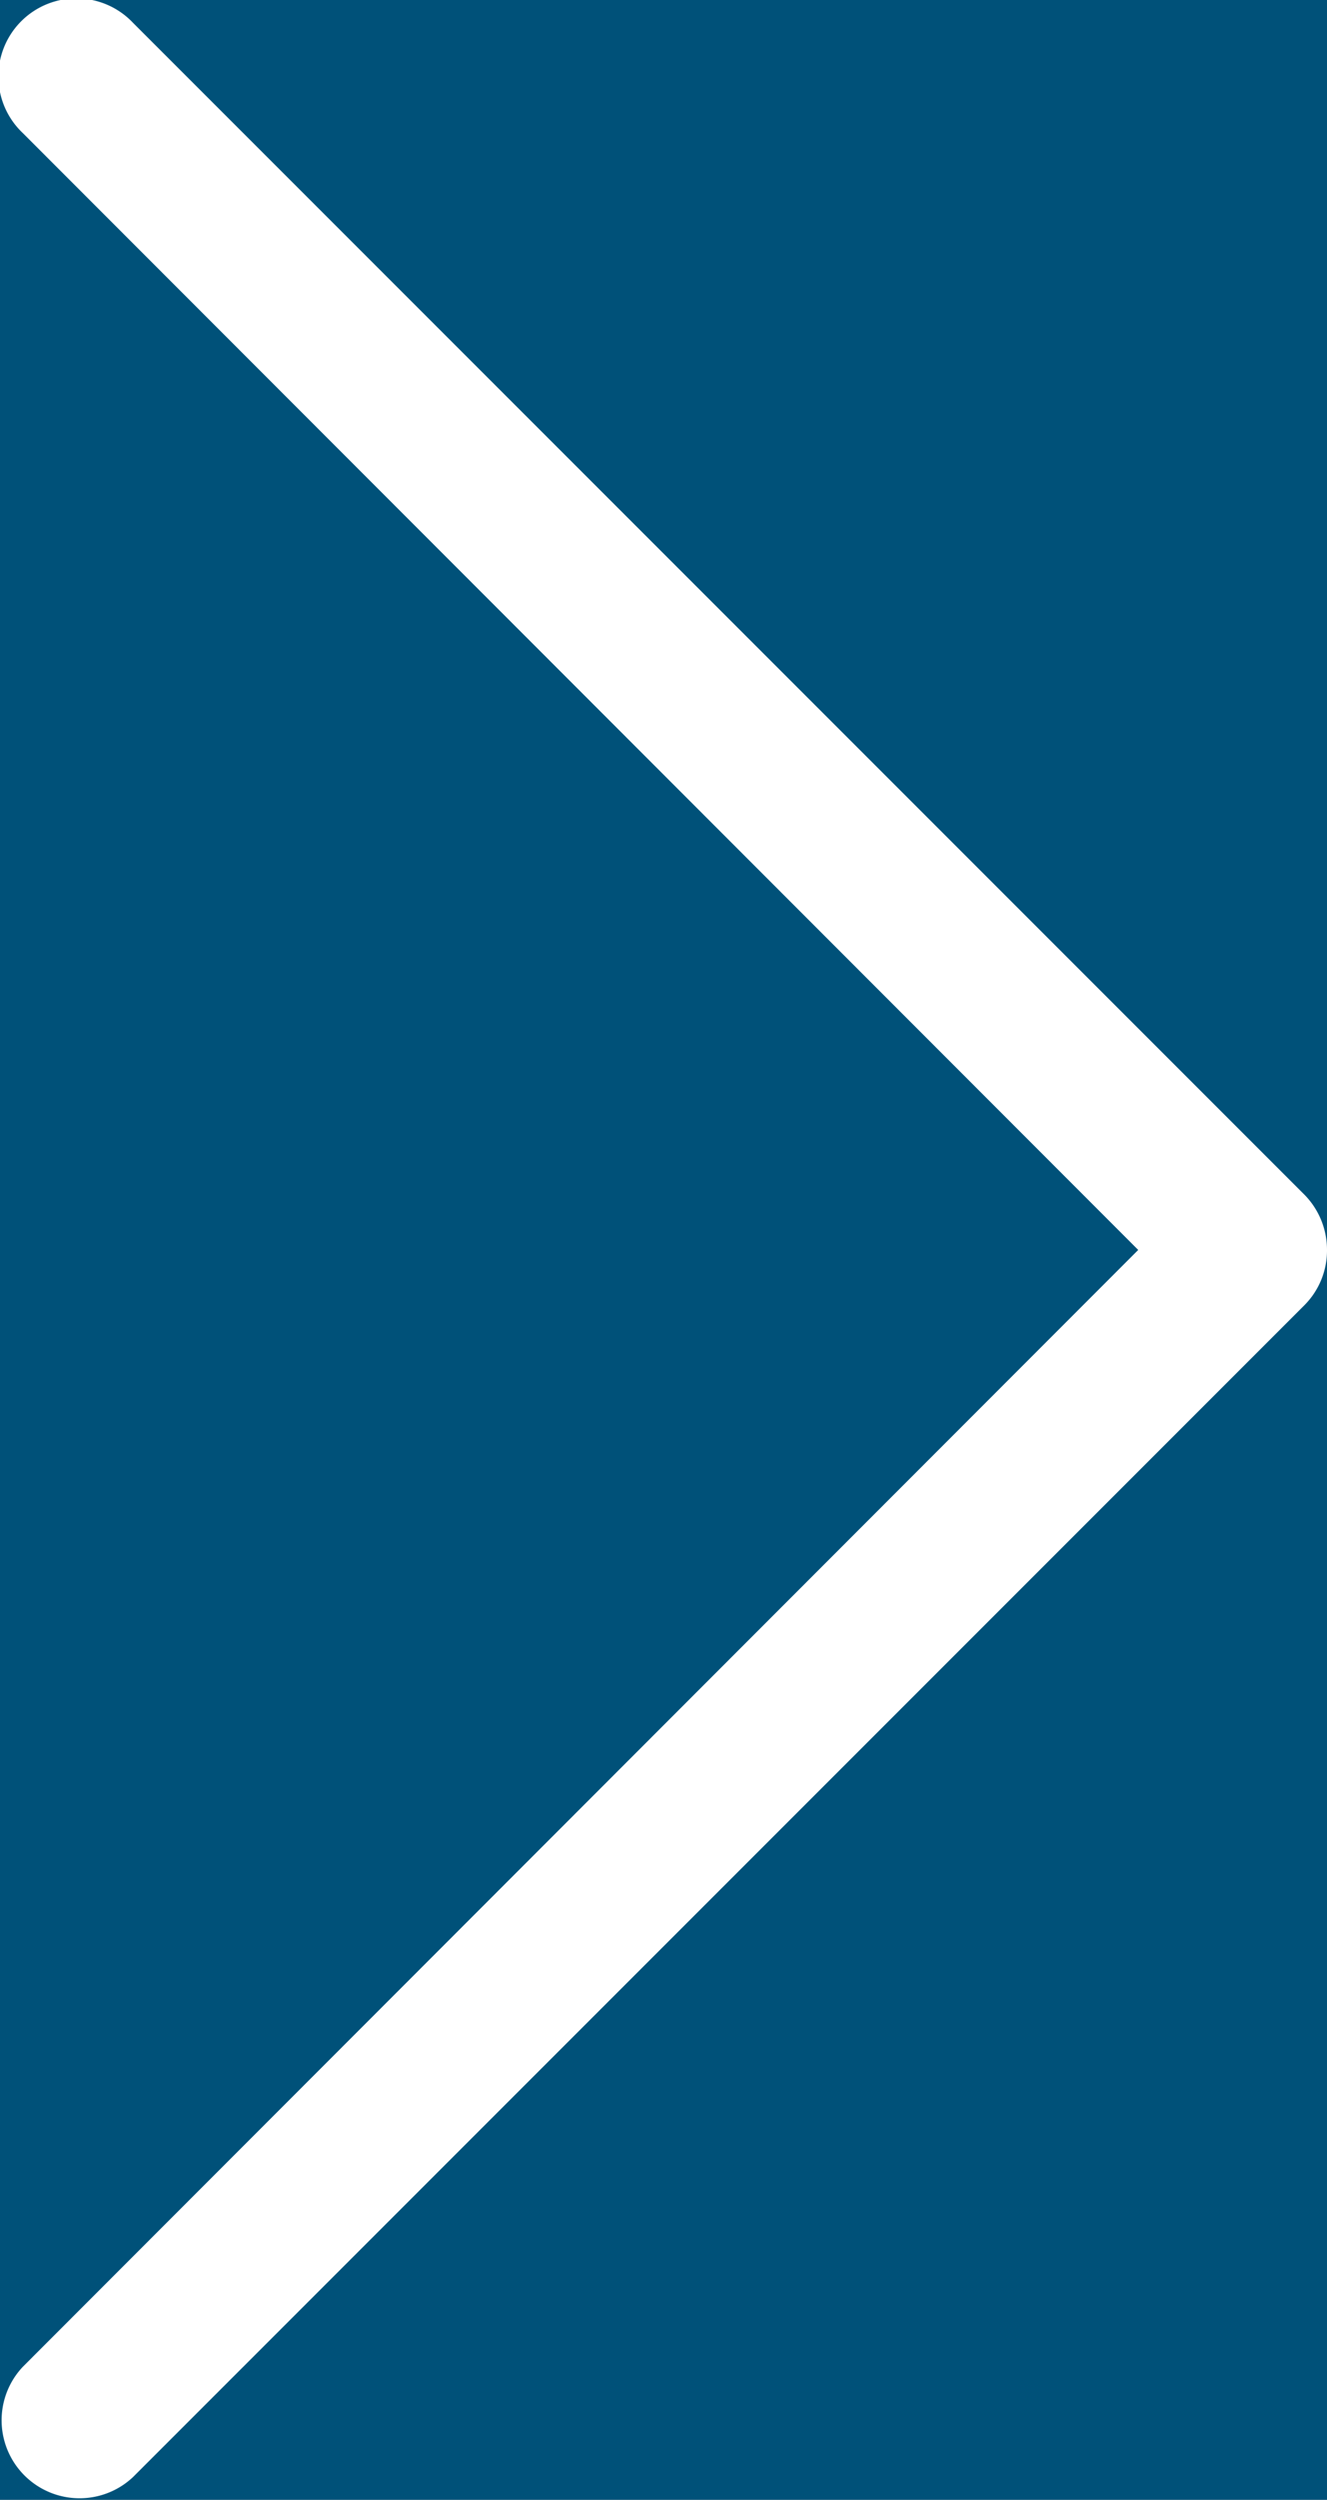
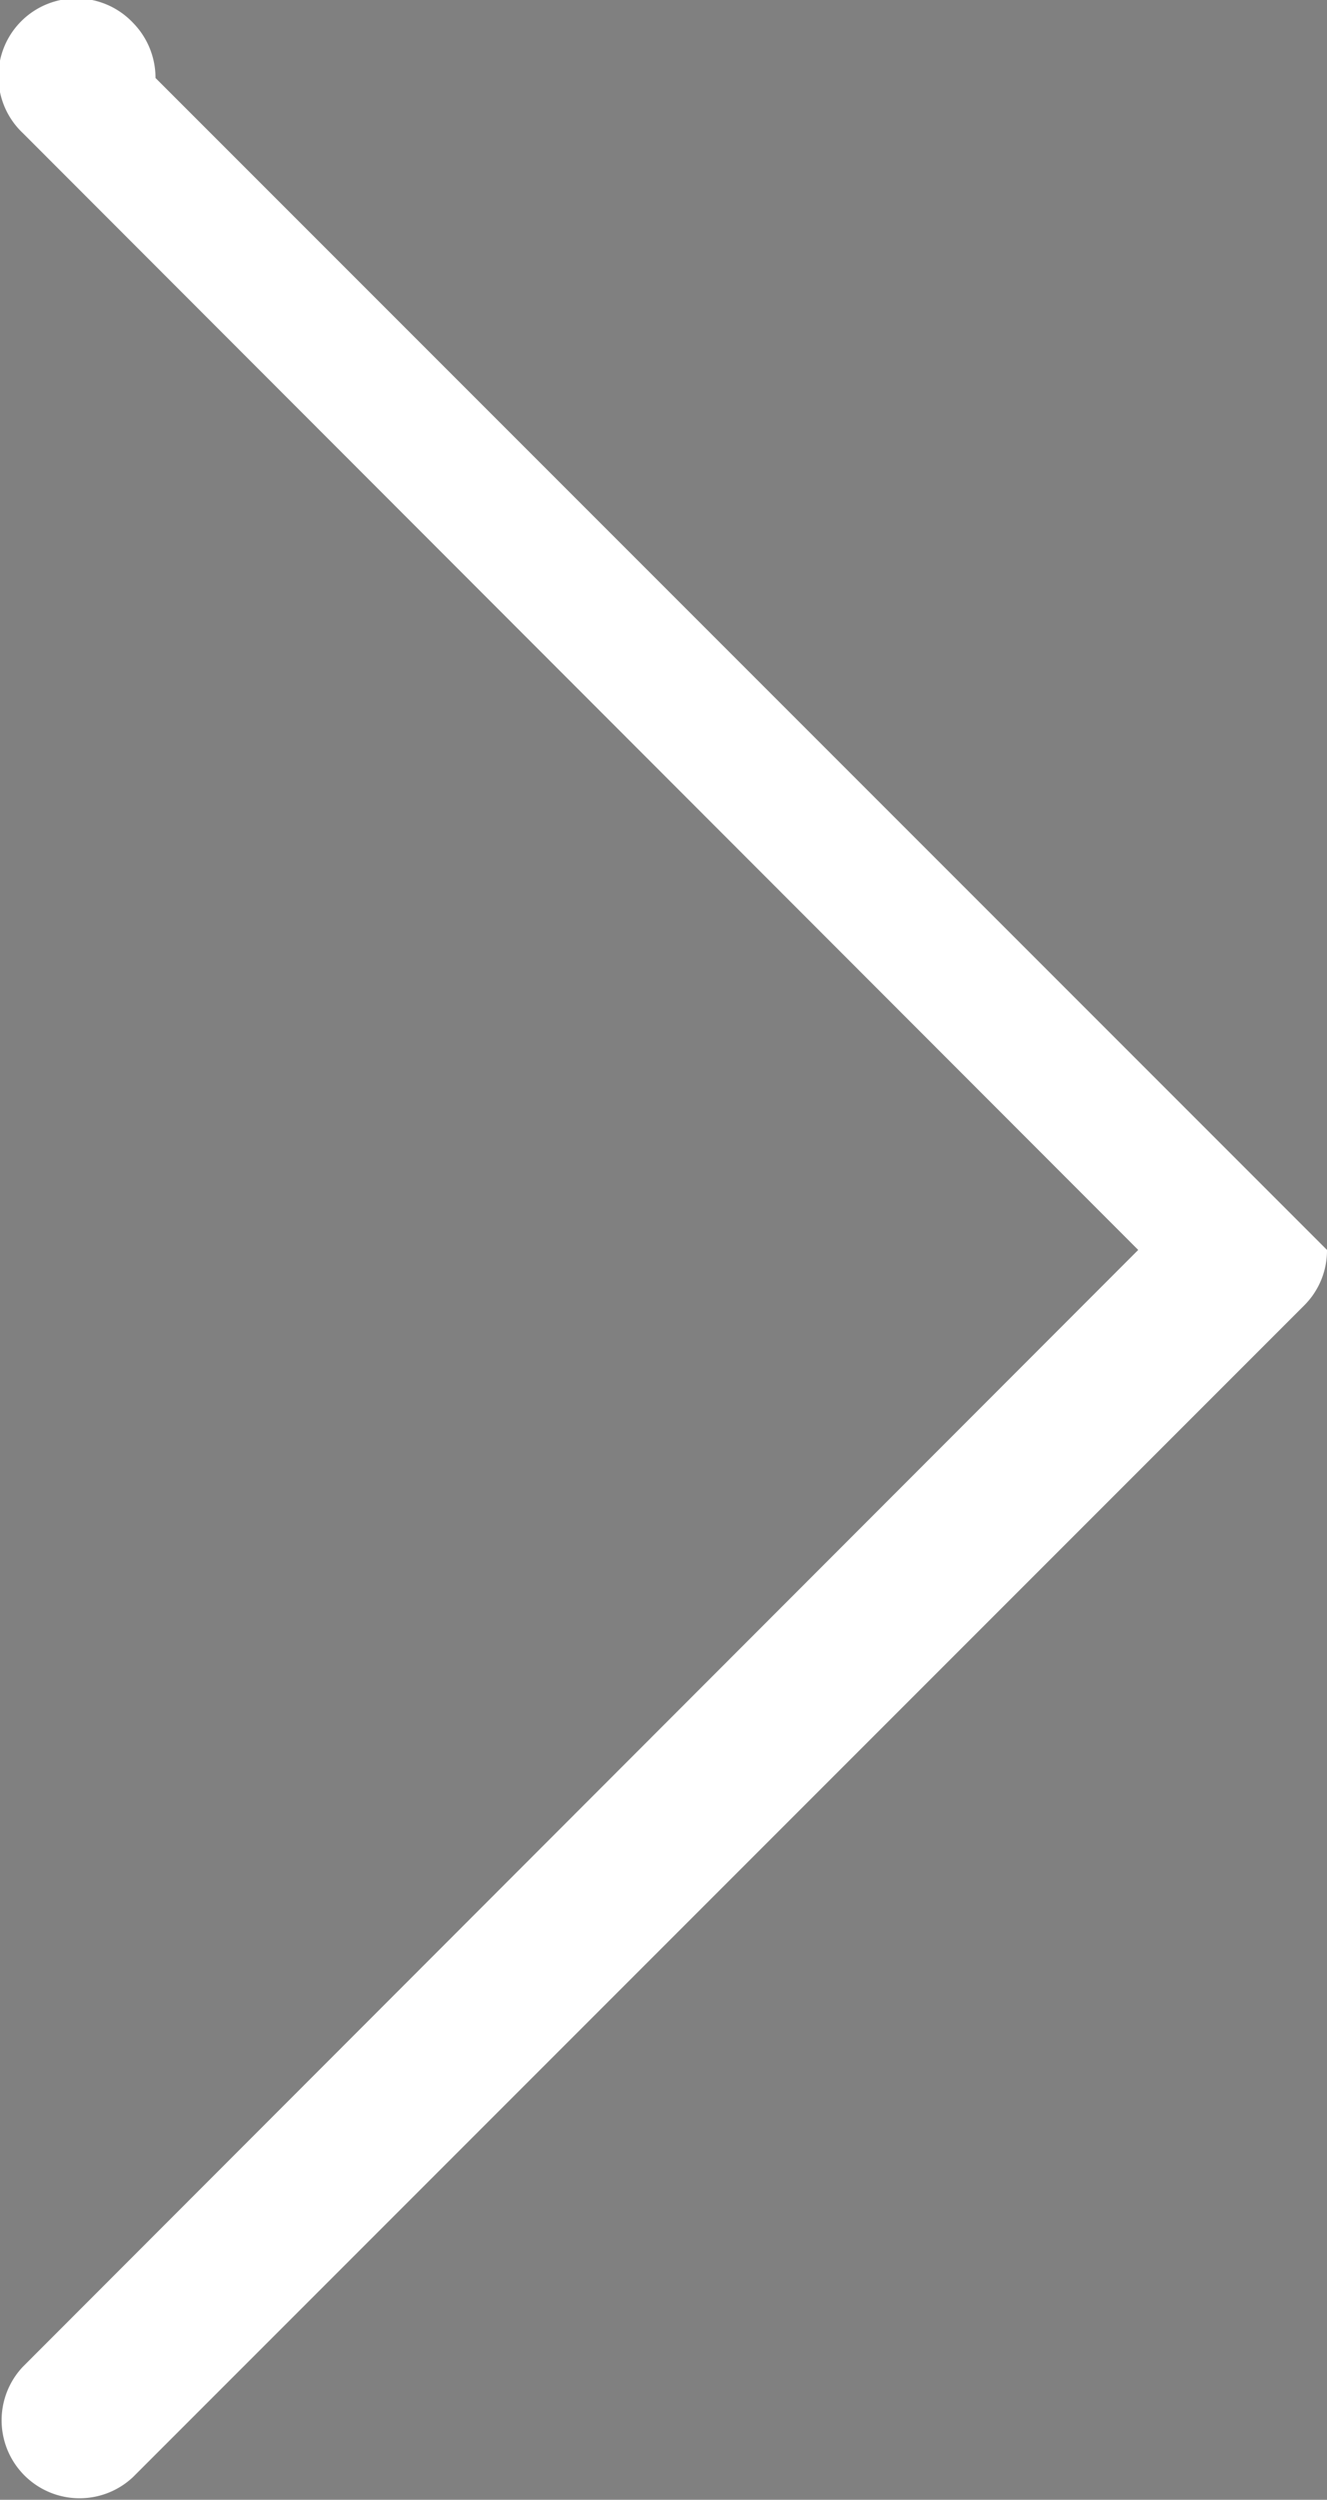
<svg xmlns="http://www.w3.org/2000/svg" xmlns:ns1="http://sodipodi.sourceforge.net/DTD/sodipodi-0.dtd" xmlns:ns2="http://www.inkscape.org/namespaces/inkscape" id="Layer_1" data-name="Layer 1" viewBox="0 0 13.004 24.487" version="1.1" ns1:docname="arrow_forward_black.svg" width="13.004" height="24.487" ns2:version="1.0.2 (e86c8708, 2021-01-15)">
  <rect x="0" y="0" width="13.004" height="24.487" fill="#808080" stroke="none" />
  <ns1:namedview pagecolor="#ffffff" bordercolor="#666666" borderopacity="1" objecttolerance="10" gridtolerance="10" guidetolerance="10" ns2:pageopacity="0" ns2:pageshadow="2" ns2:window-width="1500" ns2:window-height="877" id="namedview841" showgrid="false" fit-margin-top="0" fit-margin-left="0" fit-margin-right="0" fit-margin-bottom="0" ns2:zoom="3.9020971" ns2:cx="-6.569678" ns2:cy="39.001011" ns2:window-x="2203" ns2:window-y="204" ns2:window-maximized="0" ns2:current-layer="Group_1998" />
  <defs id="defs835">
    <style id="style833">.cls-1{fill:#005179;}.cls-2{fill:#fff;}</style>
  </defs>
  <g id="Group_1998" data-name="Group 1998" transform="translate(-82.426,-62.446)">
-     <circle id="Ellipse_121" data-name="Ellipse 121" class="cls-1" cx="86.07" cy="75.24" r="35" />
-     <path id="Path_5414" data-name="Path 5414" class="cls-2" d="m 95.43,74.69 a 0.76,0.76 0 0 1 -0.22,0.54 L 83.73,86.71 A 0.764,0.764 0 0 1 82.65,85.63 L 93.58,74.69 82.65,63.75 a 0.764,0.764 0 1 1 1.08,-1.08 l 11.48,11.48 a 0.77,0.77 0 0 1 0.22,0.54 z" ns2:export-filename="/Users/henrikhansen/Desktop/arrow.svg.png" ns2:export-xdpi="133.39999" ns2:export-ydpi="133.39999" />
+     <path id="Path_5414" data-name="Path 5414" class="cls-2" d="m 95.43,74.69 a 0.76,0.76 0 0 1 -0.22,0.54 L 83.73,86.71 A 0.764,0.764 0 0 1 82.65,85.63 L 93.58,74.69 82.65,63.75 a 0.764,0.764 0 1 1 1.08,-1.08 a 0.77,0.77 0 0 1 0.22,0.54 z" ns2:export-filename="/Users/henrikhansen/Desktop/arrow.svg.png" ns2:export-xdpi="133.39999" ns2:export-ydpi="133.39999" />
  </g>
</svg>